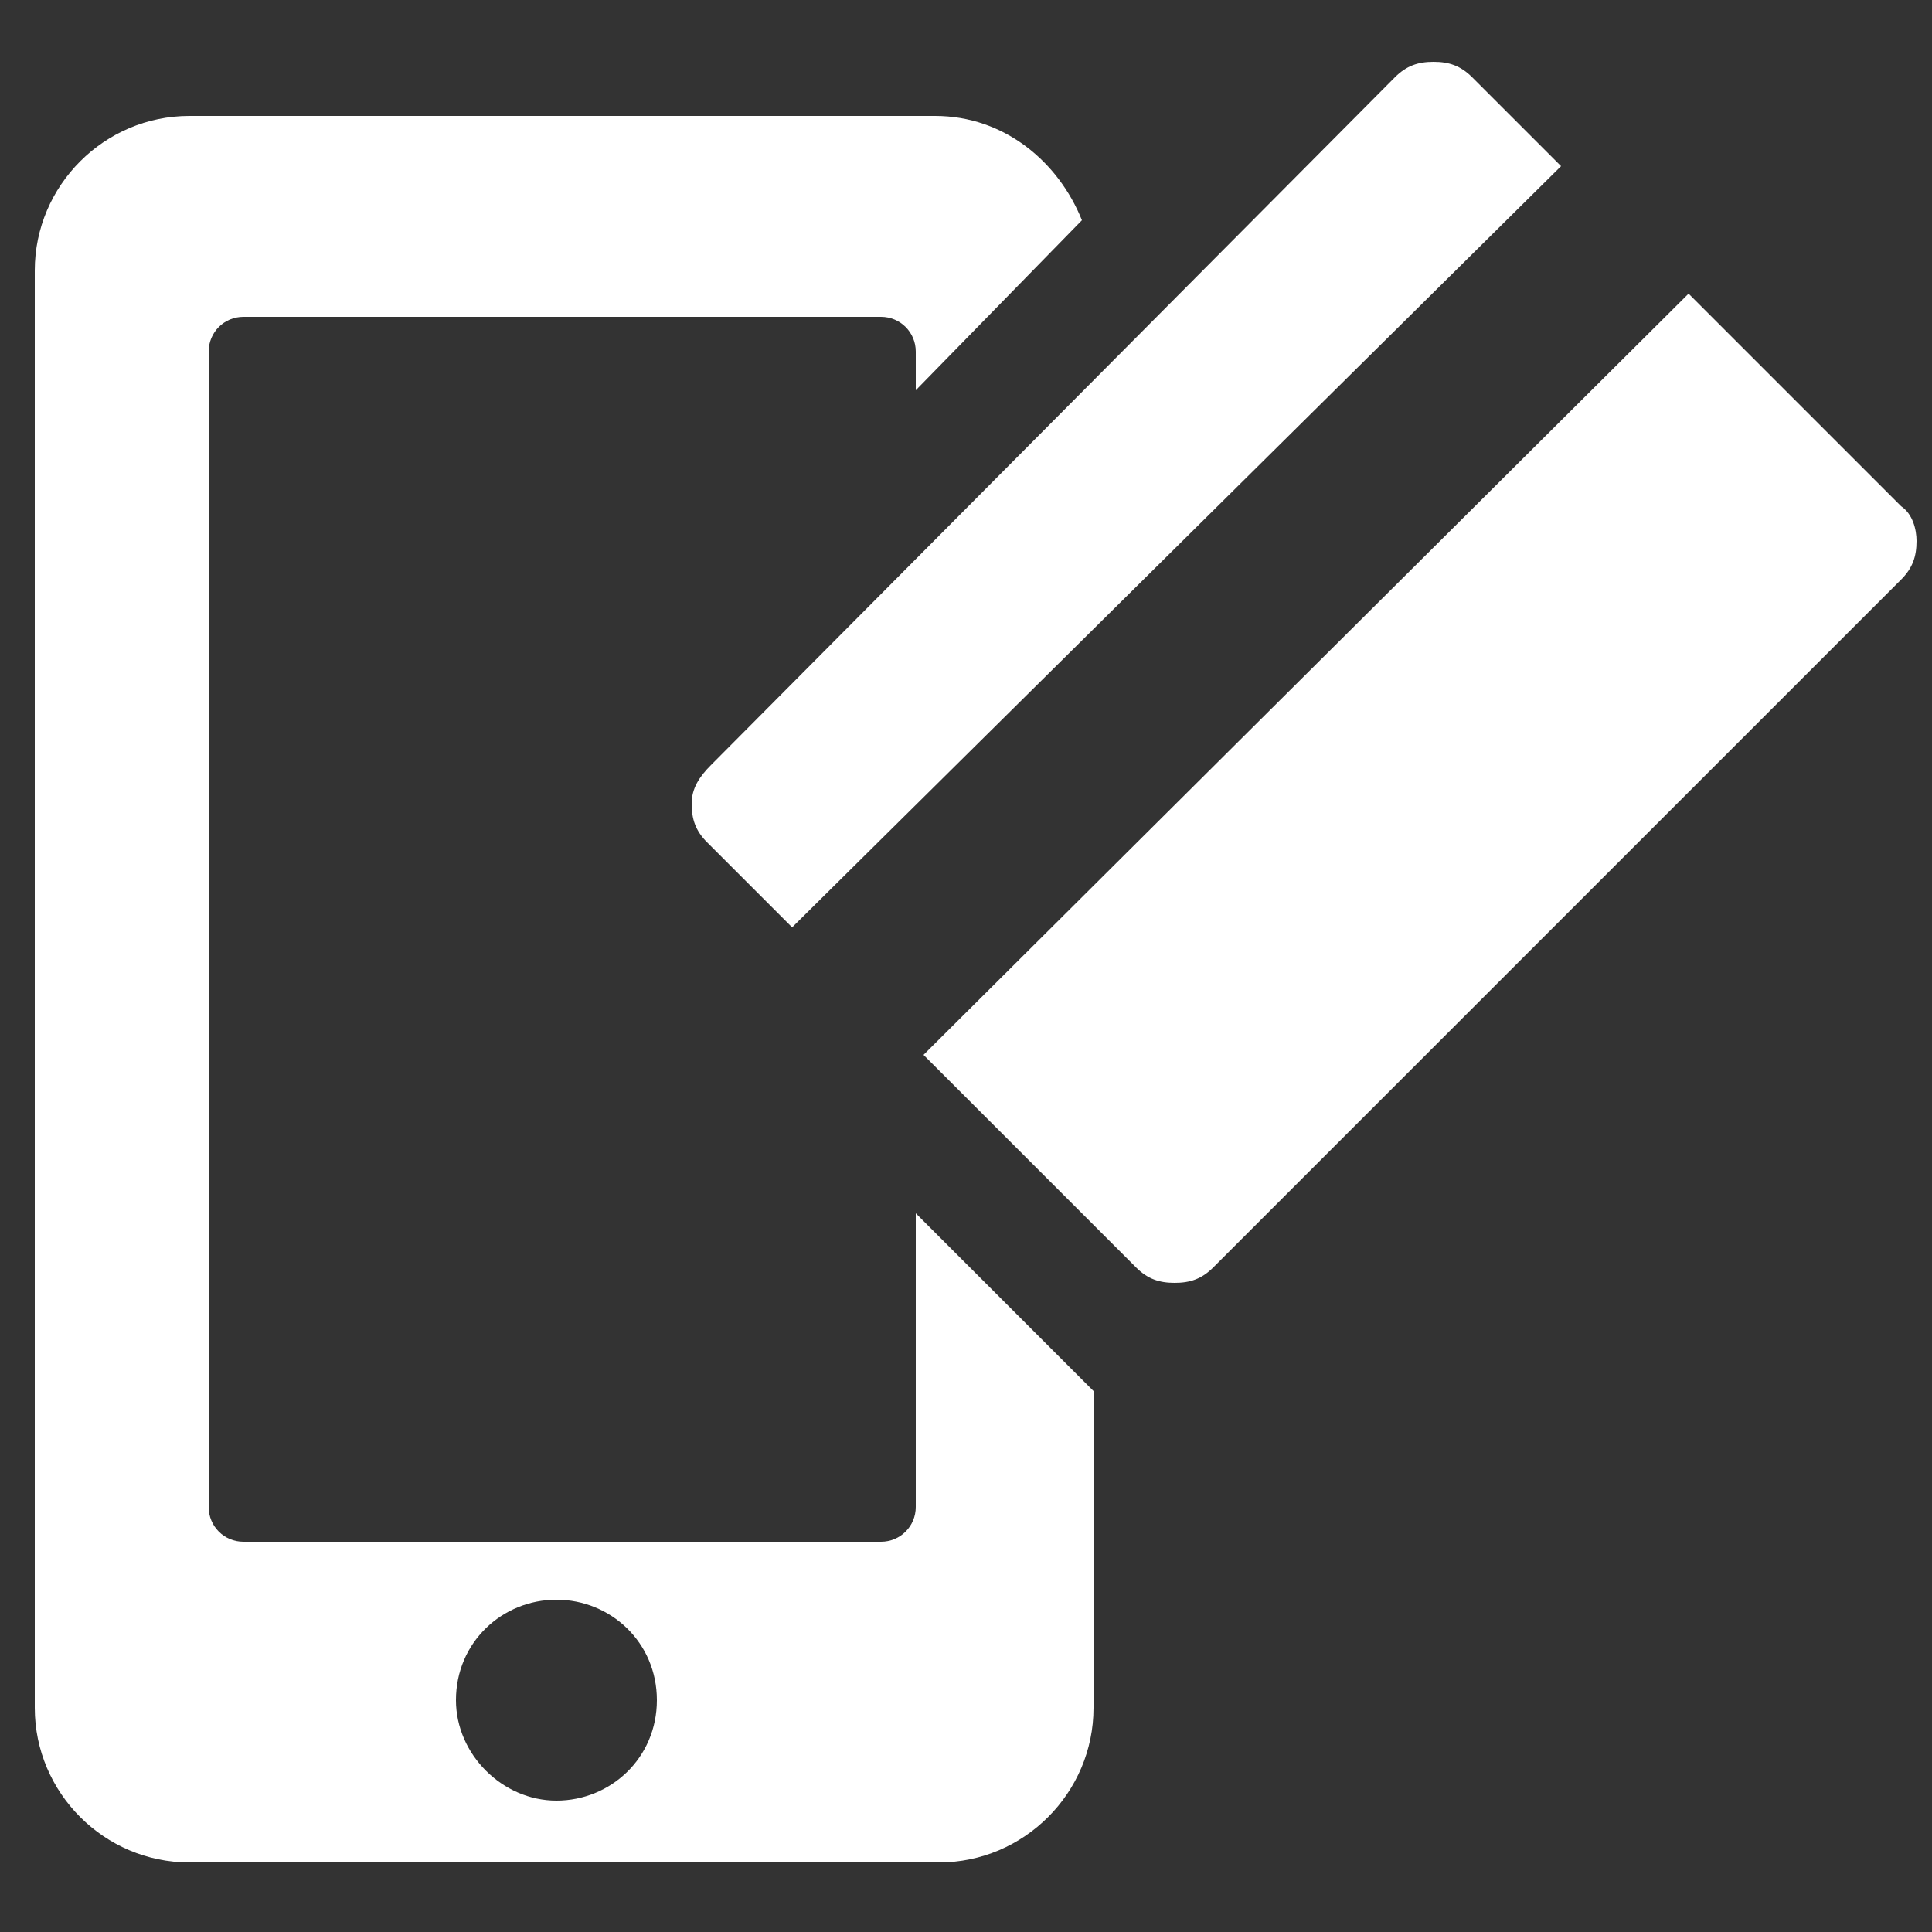
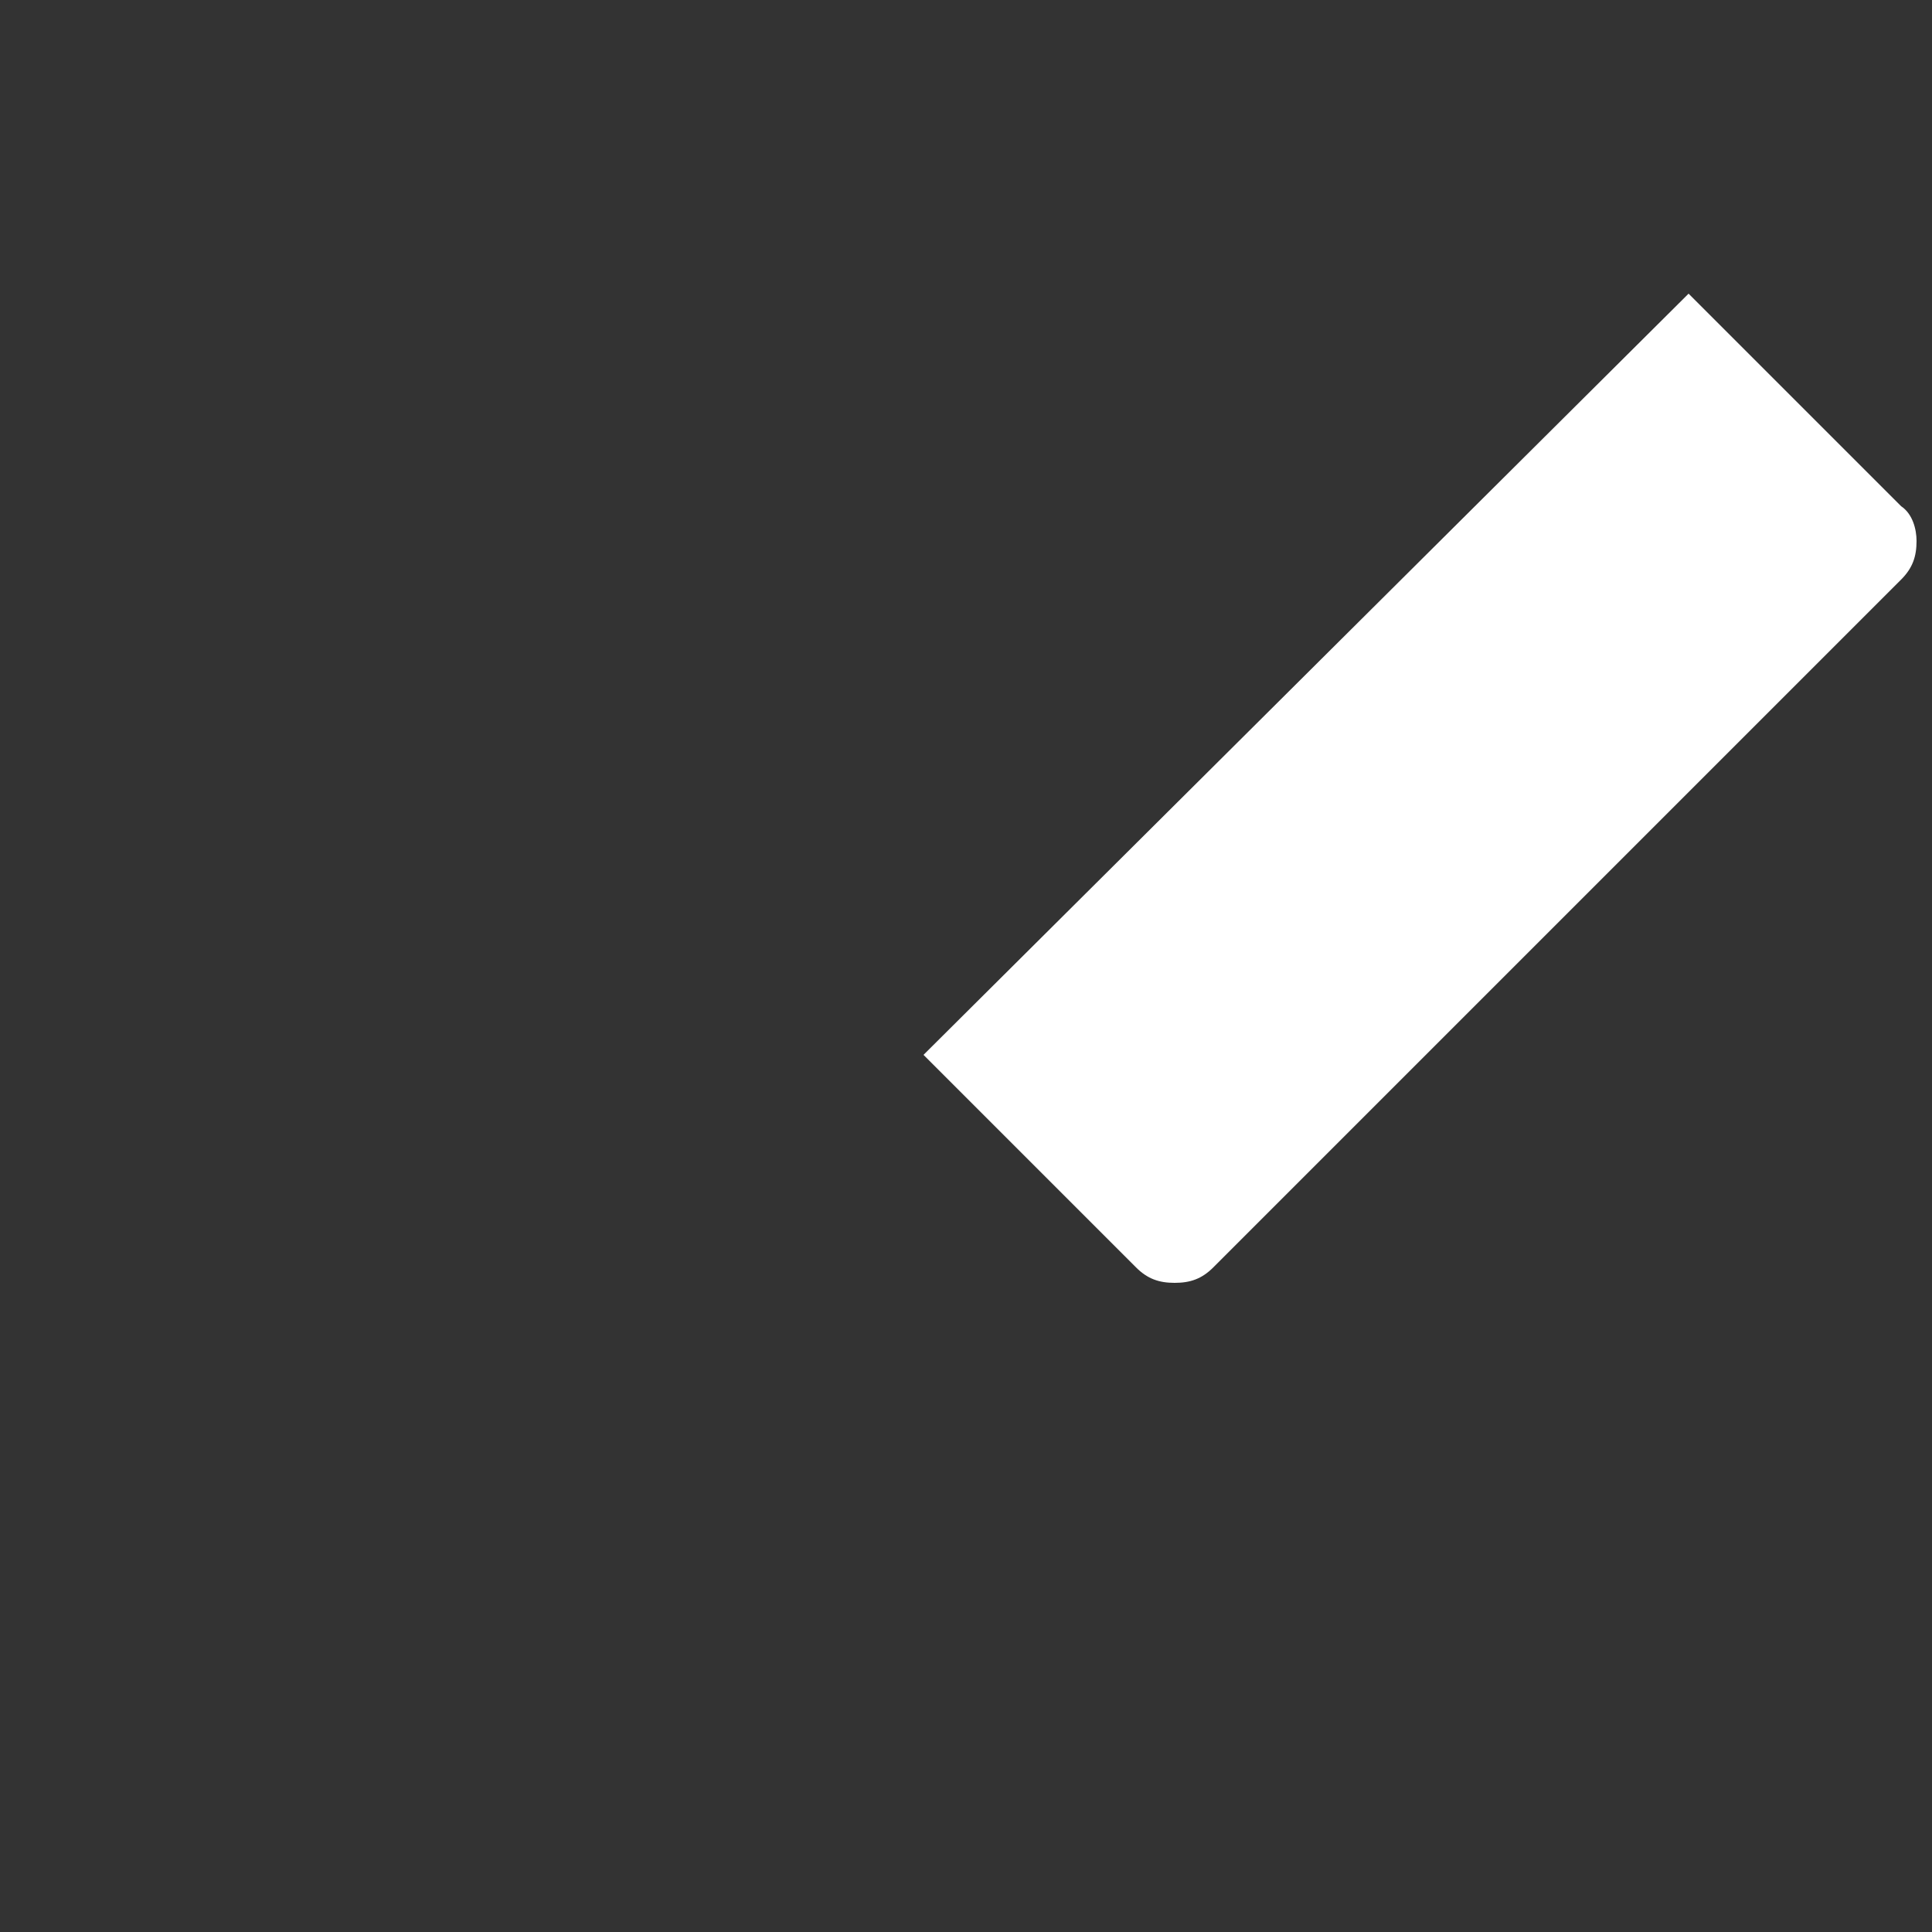
<svg xmlns="http://www.w3.org/2000/svg" version="1.1" id="Layer_1" x="0px" y="0px" width="50px" height="50px" viewBox="0 0 50 50" style="enable-background:new 0 0 50 50;" xml:space="preserve">
  <rect x="0" y="0" width="50" height="50" fill="#333333" stroke="none" />
  <style type="text/css">
	.st0{fill:#FFFFFF;}
</style>
  <g>
-     <path class="st0" d="M23.7,39c0,0.5-0.4,0.9-0.9,0.9H6.3c-0.5,0-0.9-0.4-0.9-0.9V9.1c0-0.5,0.4-0.9,0.9-0.9h16.5   c0.5,0,0.9,0.4,0.9,0.9v1L28,5.7c-0.6-1.5-2-2.7-3.8-2.7H4.9c-2.2,0-4,1.8-4,4v37.2c0,2.2,1.8,4,4,4h19.4c2.2,0,4-1.8,4-4V36   l-4.6-4.6V39z M22.3,46.1 M17,44c0,1.5-1.2,2.6-2.6,2.6s-2.6-1.2-2.6-2.6c0-1.5,1.2-2.6,2.6-2.6S17,42.5,17,44z" />
    <g>
-       <path class="st0" d="M17.9,20.8c0,0.4,0.1,0.7,0.4,1l2.2,2.2L40.4,4.3L38.1,2c-0.3-0.3-0.6-0.4-1-0.4c-0.4,0-0.7,0.1-1,0.4    L18.4,19.8C18.1,20.1,17.9,20.4,17.9,20.8L17.9,20.8z M17.9,20.8" />
      <path class="st0" d="M49.2,13.1l-5.5-5.5L23.9,27.3l5.5,5.5c0.3,0.3,0.6,0.4,1,0.4c0.4,0,0.7-0.1,1-0.4l17.8-17.8    c0.3-0.3,0.4-0.6,0.4-1C49.6,13.7,49.5,13.3,49.2,13.1L49.2,13.1z M49.2,13.1" />
    </g>
  </g>
</svg>